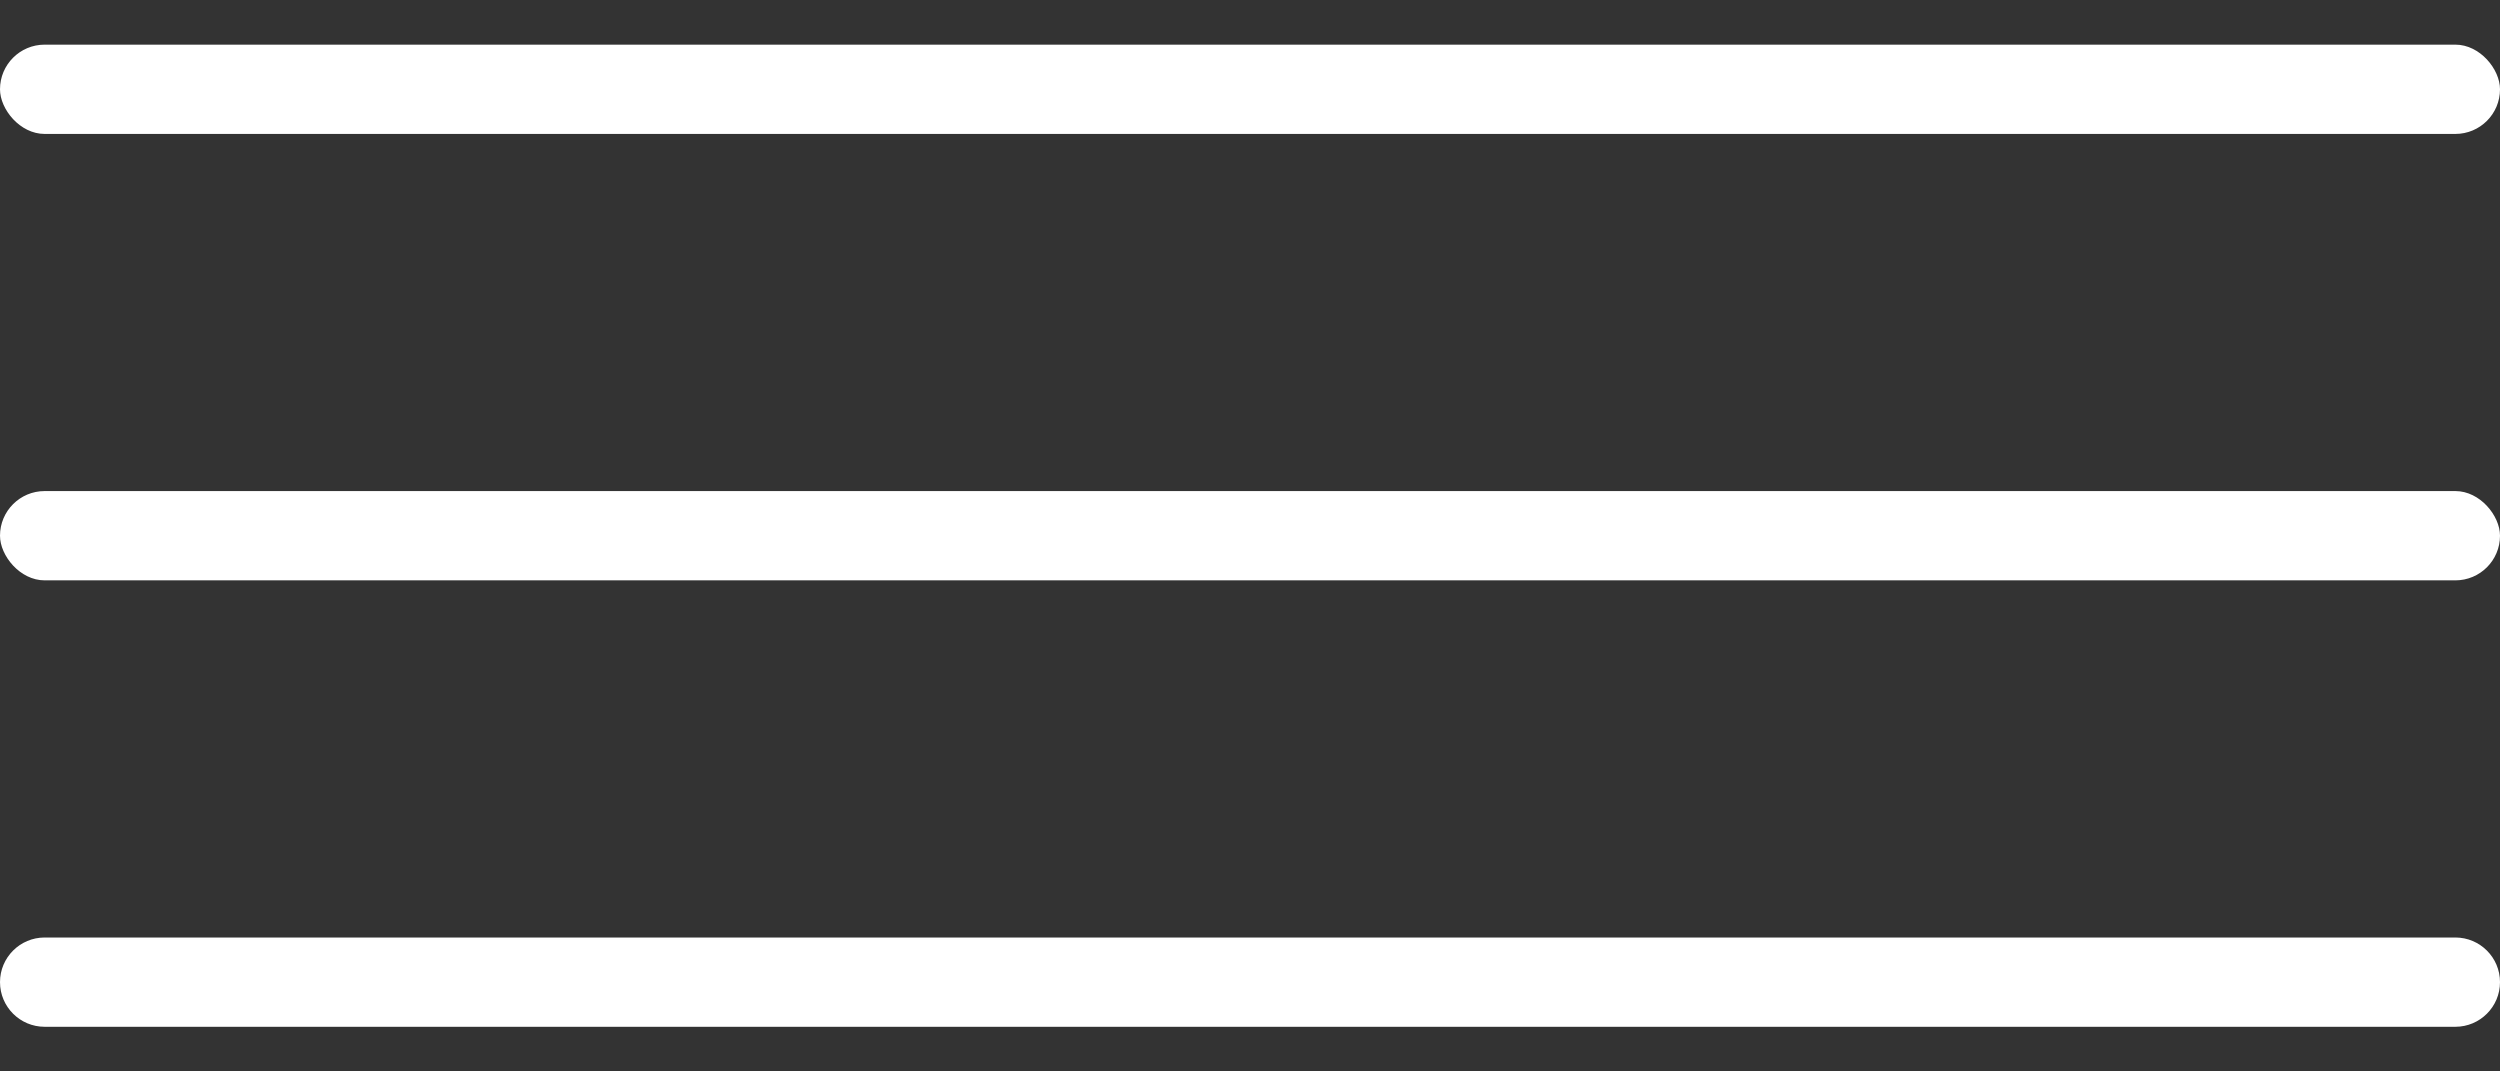
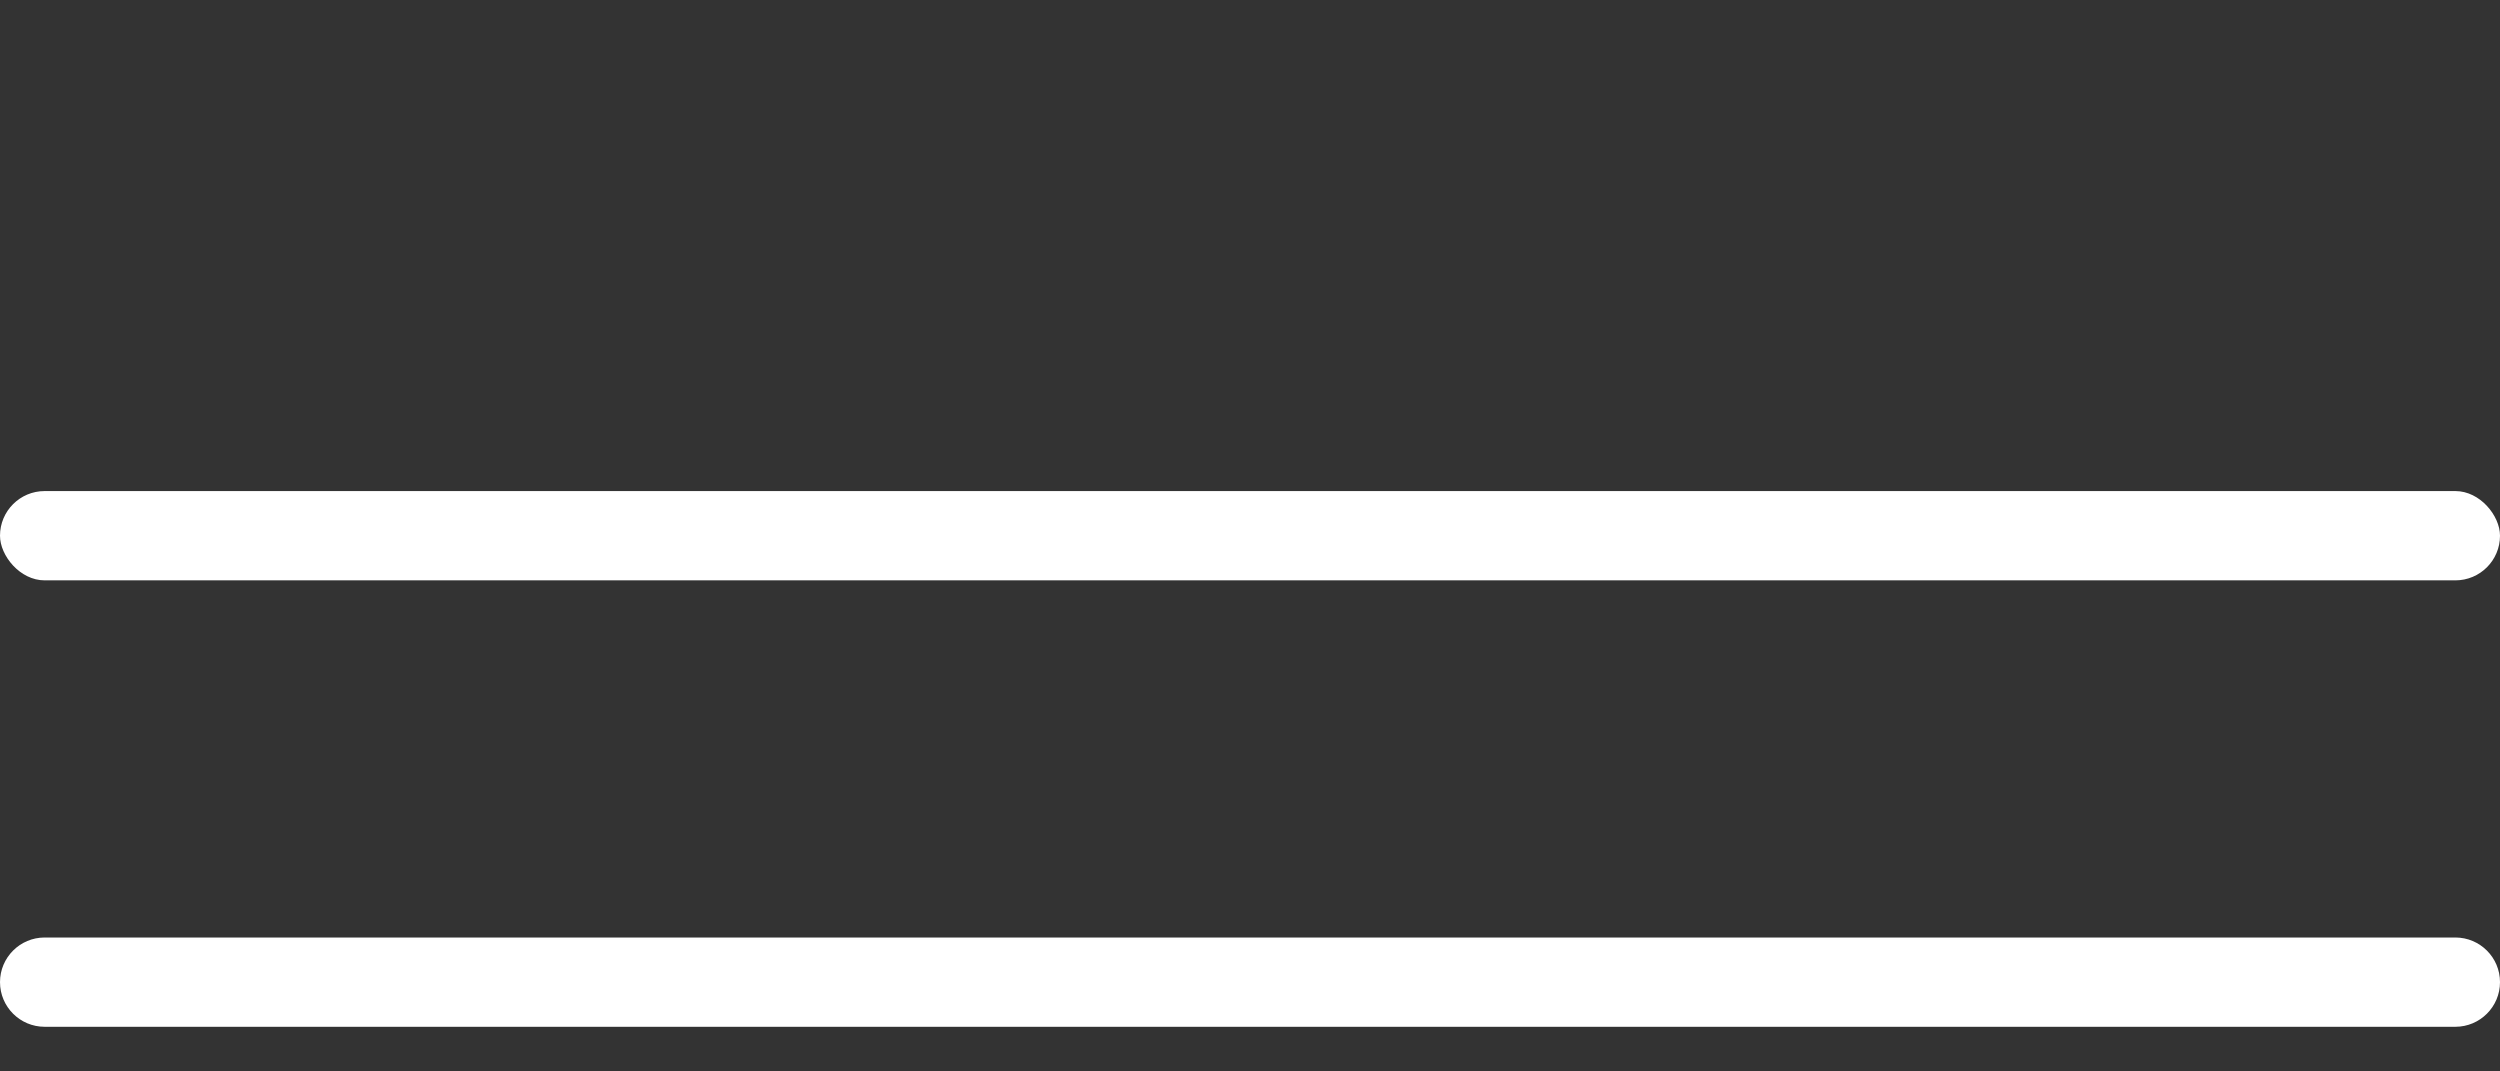
<svg xmlns="http://www.w3.org/2000/svg" width="28" height="12" viewBox="0 0 28 12" fill="none">
  <rect x="0" y="0" width="28" height="12" fill="#333333" stroke="none" />
-   <rect y="0.5" width="28" height="1" rx="0.5" fill="white" />
  <rect y="5.5" width="28" height="1" rx="0.5" fill="white" />
  <path d="M0 11C0 10.724 0.224 10.5 0.5 10.5H27.5C27.776 10.5 28 10.724 28 11C28 11.276 27.776 11.5 27.5 11.5H0.5C0.224 11.5 0 11.276 0 11Z" fill="white" />
</svg>